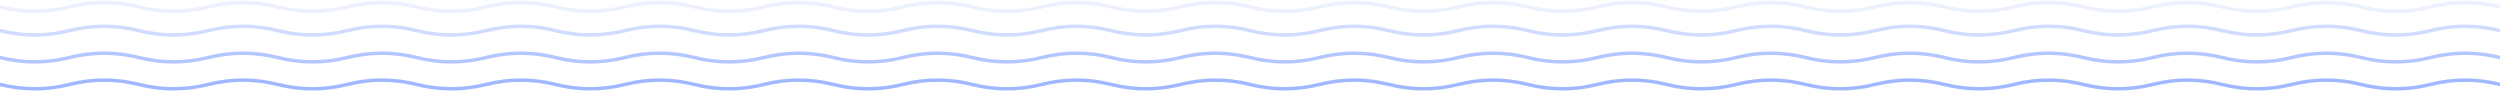
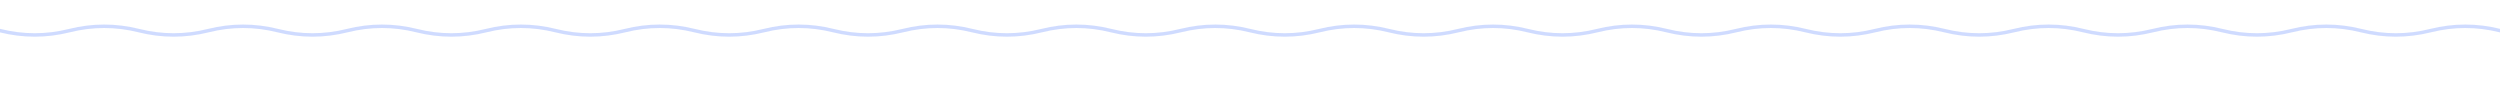
<svg xmlns="http://www.w3.org/2000/svg" width="1440" height="53" viewBox="0 0 1440 53" fill="none">
-   <path d="M-280 3.99C-266.667 0.657 -253.333 0.657 -240 3.99C-226.667 7.324 -213.333 7.324 -200 3.99C-186.667 0.657 -173.333 0.657 -160 3.99C-146.667 7.324 -133.333 7.324 -120 3.99C-106.667 0.657 -93.333 0.657 -80 3.99C-66.667 7.324 -53.333 7.324 -40 3.99C-26.667 0.657 -13.333 0.657 0 3.99C13.333 7.324 26.667 7.324 40 3.99C53.333 0.657 66.667 0.657 80 3.99C93.333 7.324 106.667 7.324 120 3.99C133.333 0.657 146.667 0.657 160 3.99C173.333 7.324 186.667 7.324 200 3.99C213.333 0.657 226.667 0.657 240 3.99C253.333 7.324 266.667 7.324 280 3.99C293.333 0.657 306.667 0.657 320 3.99C333.333 7.324 346.667 7.324 360 3.99C373.333 0.657 386.667 0.657 400 3.99C413.333 7.324 426.667 7.324 440 3.99C453.333 0.657 466.667 0.657 480 3.99C493.333 7.324 506.667 7.324 520 3.99C533.333 0.657 546.667 0.657 560 3.99C573.333 7.324 586.667 7.324 600 3.99C613.333 0.657 626.667 0.657 640 3.99C653.333 7.324 666.667 7.324 680 3.99C693.333 0.657 706.667 0.657 720 3.99C733.333 7.324 746.667 7.324 760 3.99C773.333 0.657 786.667 0.657 800 3.99C813.333 7.324 826.667 7.324 840 3.99C853.333 0.657 866.667 0.657 880 3.99C893.333 7.324 906.667 7.324 920 3.99C933.333 0.657 946.667 0.657 960 3.99C973.333 7.324 986.667 7.324 1000 3.99C1013.33 0.657 1026.67 0.657 1040 3.99C1053.33 7.324 1066.67 7.324 1080 3.99C1093.33 0.657 1106.67 0.657 1120 3.99C1133.33 7.324 1146.67 7.324 1160 3.99C1173.33 0.657 1186.67 0.657 1200 3.99C1213.33 7.324 1226.67 7.324 1240 3.99C1253.33 0.657 1266.67 0.657 1280 3.99C1293.33 7.324 1306.67 7.324 1320 3.99C1333.33 0.657 1346.67 0.657 1360 3.99C1373.33 7.324 1386.67 7.324 1400 3.99C1413.33 0.657 1426.67 0.657 1440 3.99C1453.33 7.324 1466.67 7.324 1480 3.99C1493.33 0.657 1506.67 0.657 1520 3.99C1533.33 7.324 1546.67 7.324 1560 3.99C1573.33 0.657 1586.67 0.657 1600 3.99C1613.33 7.324 1626.67 7.324 1640 3.99C1653.33 0.657 1666.67 0.657 1680 3.99C1693.33 7.324 1706.67 7.324 1720 3.99" stroke="#A0B8FF" stroke-opacity="0.2" stroke-width="2" />
  <path d="M-280 17.637C-266.667 14.303 -253.333 14.303 -240 17.637C-226.667 20.97 -213.333 20.97 -200 17.637C-186.667 14.303 -173.333 14.303 -160 17.637C-146.667 20.97 -133.333 20.97 -120 17.637C-106.667 14.303 -93.333 14.303 -80 17.637C-66.667 20.97 -53.333 20.97 -40 17.637C-26.667 14.303 -13.333 14.303 0 17.637C13.333 20.97 26.667 20.97 40 17.637C53.333 14.303 66.667 14.303 80 17.637C93.333 20.97 106.667 20.97 120 17.637C133.333 14.303 146.667 14.303 160 17.637C173.333 20.97 186.667 20.97 200 17.637C213.333 14.303 226.667 14.303 240 17.637C253.333 20.97 266.667 20.97 280 17.637C293.333 14.303 306.667 14.303 320 17.637C333.333 20.97 346.667 20.97 360 17.637C373.333 14.303 386.667 14.303 400 17.637C413.333 20.97 426.667 20.97 440 17.637C453.333 14.303 466.667 14.303 480 17.637C493.333 20.97 506.667 20.97 520 17.637C533.333 14.303 546.667 14.303 560 17.637C573.333 20.97 586.667 20.97 600 17.637C613.333 14.303 626.667 14.303 640 17.637C653.333 20.97 666.667 20.97 680 17.637C693.333 14.303 706.667 14.303 720 17.637C733.333 20.97 746.667 20.97 760 17.637C773.333 14.303 786.667 14.303 800 17.637C813.333 20.97 826.667 20.97 840 17.637C853.333 14.303 866.667 14.303 880 17.637C893.333 20.97 906.667 20.97 920 17.637C933.333 14.303 946.667 14.303 960 17.637C973.333 20.97 986.667 20.97 1000 17.637C1013.33 14.303 1026.67 14.303 1040 17.637C1053.33 20.97 1066.67 20.97 1080 17.637C1093.33 14.303 1106.67 14.303 1120 17.637C1133.33 20.97 1146.67 20.97 1160 17.637C1173.33 14.303 1186.67 14.303 1200 17.637C1213.33 20.97 1226.67 20.97 1240 17.637C1253.33 14.303 1266.67 14.303 1280 17.637C1293.33 20.97 1306.67 20.97 1320 17.637C1333.33 14.303 1346.67 14.303 1360 17.637C1373.33 20.97 1386.67 20.97 1400 17.637C1413.33 14.303 1426.67 14.303 1440 17.637C1453.33 20.97 1466.67 20.97 1480 17.637C1493.33 14.303 1506.67 14.303 1520 17.637C1533.33 20.97 1546.67 20.97 1560 17.637C1573.33 14.303 1586.67 14.303 1600 17.637C1613.33 20.97 1626.67 20.97 1640 17.637C1653.33 14.303 1666.67 14.303 1680 17.637C1693.33 20.97 1706.67 20.97 1720 17.637" stroke="#A0B8FF" stroke-opacity="0.5" stroke-width="2" />
-   <path d="M-280 33.141C-266.667 29.807 -253.333 29.807 -240 33.141C-226.667 36.474 -213.333 36.474 -200 33.141C-186.667 29.807 -173.333 29.807 -160 33.141C-146.667 36.474 -133.333 36.474 -120 33.141C-106.667 29.807 -93.333 29.807 -80 33.141C-66.667 36.474 -53.333 36.474 -40 33.141C-26.667 29.807 -13.333 29.807 0 33.141C13.333 36.474 26.667 36.474 40 33.141C53.333 29.807 66.667 29.807 80 33.141C93.333 36.474 106.667 36.474 120 33.141C133.333 29.807 146.667 29.807 160 33.141C173.333 36.474 186.667 36.474 200 33.141C213.333 29.807 226.667 29.807 240 33.141C253.333 36.474 266.667 36.474 280 33.141C293.333 29.807 306.667 29.807 320 33.141C333.333 36.474 346.667 36.474 360 33.141C373.333 29.807 386.667 29.807 400 33.141C413.333 36.474 426.667 36.474 440 33.141C453.333 29.807 466.667 29.807 480 33.141C493.333 36.474 506.667 36.474 520 33.141C533.333 29.807 546.667 29.807 560 33.141C573.333 36.474 586.667 36.474 600 33.141C613.333 29.807 626.667 29.807 640 33.141C653.333 36.474 666.667 36.474 680 33.141C693.333 29.807 706.667 29.807 720 33.141C733.333 36.474 746.667 36.474 760 33.141C773.333 29.807 786.667 29.807 800 33.141C813.333 36.474 826.667 36.474 840 33.141C853.333 29.807 866.667 29.807 880 33.141C893.333 36.474 906.667 36.474 920 33.141C933.333 29.807 946.667 29.807 960 33.141C973.333 36.474 986.667 36.474 1000 33.141C1013.33 29.807 1026.67 29.807 1040 33.141C1053.33 36.474 1066.67 36.474 1080 33.141C1093.33 29.807 1106.67 29.807 1120 33.141C1133.33 36.474 1146.67 36.474 1160 33.141C1173.33 29.807 1186.67 29.807 1200 33.141C1213.33 36.474 1226.67 36.474 1240 33.141C1253.33 29.807 1266.67 29.807 1280 33.141C1293.33 36.474 1306.67 36.474 1320 33.141C1333.33 29.807 1346.67 29.807 1360 33.141C1373.33 36.474 1386.67 36.474 1400 33.141C1413.33 29.807 1426.67 29.807 1440 33.141C1453.33 36.474 1466.67 36.474 1480 33.141C1493.33 29.807 1506.67 29.807 1520 33.141C1533.33 36.474 1546.67 36.474 1560 33.141C1573.33 29.807 1586.67 29.807 1600 33.141C1613.33 36.474 1626.67 36.474 1640 33.141C1653.33 29.807 1666.67 29.807 1680 33.141C1693.33 36.474 1706.67 36.474 1720 33.141" stroke="#A0B8FF" stroke-opacity="0.8" stroke-width="2" />
-   <path d="M-280 48.645C-266.667 45.311 -253.333 45.311 -240 48.645C-226.667 51.978 -213.333 51.978 -200 48.645C-186.667 45.311 -173.333 45.311 -160 48.645C-146.667 51.978 -133.333 51.978 -120 48.645C-106.667 45.311 -93.333 45.311 -80 48.645C-66.667 51.978 -53.333 51.978 -40 48.645C-26.667 45.311 -13.333 45.311 0 48.645C13.333 51.978 26.667 51.978 40 48.645C53.333 45.311 66.667 45.311 80 48.645C93.333 51.978 106.667 51.978 120 48.645C133.333 45.311 146.667 45.311 160 48.645C173.333 51.978 186.667 51.978 200 48.645C213.333 45.311 226.667 45.311 240 48.645C253.333 51.978 266.667 51.978 280 48.645C293.333 45.311 306.667 45.311 320 48.645C333.333 51.978 346.667 51.978 360 48.645C373.333 45.311 386.667 45.311 400 48.645C413.333 51.978 426.667 51.978 440 48.645C453.333 45.311 466.667 45.311 480 48.645C493.333 51.978 506.667 51.978 520 48.645C533.333 45.311 546.667 45.311 560 48.645C573.333 51.978 586.667 51.978 600 48.645C613.333 45.311 626.667 45.311 640 48.645C653.333 51.978 666.667 51.978 680 48.645C693.333 45.311 706.667 45.311 720 48.645C733.333 51.978 746.667 51.978 760 48.645C773.333 45.311 786.667 45.311 800 48.645C813.333 51.978 826.667 51.978 840 48.645C853.333 45.311 866.667 45.311 880 48.645C893.333 51.978 906.667 51.978 920 48.645C933.333 45.311 946.667 45.311 960 48.645C973.333 51.978 986.667 51.978 1000 48.645C1013.33 45.311 1026.67 45.311 1040 48.645C1053.33 51.978 1066.67 51.978 1080 48.645C1093.33 45.311 1106.67 45.311 1120 48.645C1133.33 51.978 1146.67 51.978 1160 48.645C1173.33 45.311 1186.67 45.311 1200 48.645C1213.33 51.978 1226.67 51.978 1240 48.645C1253.33 45.311 1266.67 45.311 1280 48.645C1293.33 51.978 1306.67 51.978 1320 48.645C1333.33 45.311 1346.67 45.311 1360 48.645C1373.33 51.978 1386.67 51.978 1400 48.645C1413.33 45.311 1426.67 45.311 1440 48.645C1453.33 51.978 1466.67 51.978 1480 48.645C1493.33 45.311 1506.67 45.311 1520 48.645C1533.33 51.978 1546.67 51.978 1560 48.645C1573.33 45.311 1586.67 45.311 1600 48.645C1613.33 51.978 1626.67 51.978 1640 48.645C1653.33 45.311 1666.67 45.311 1680 48.645C1693.33 51.978 1706.67 51.978 1720 48.645" stroke="#A0B8FF" stroke-width="2" />
</svg>